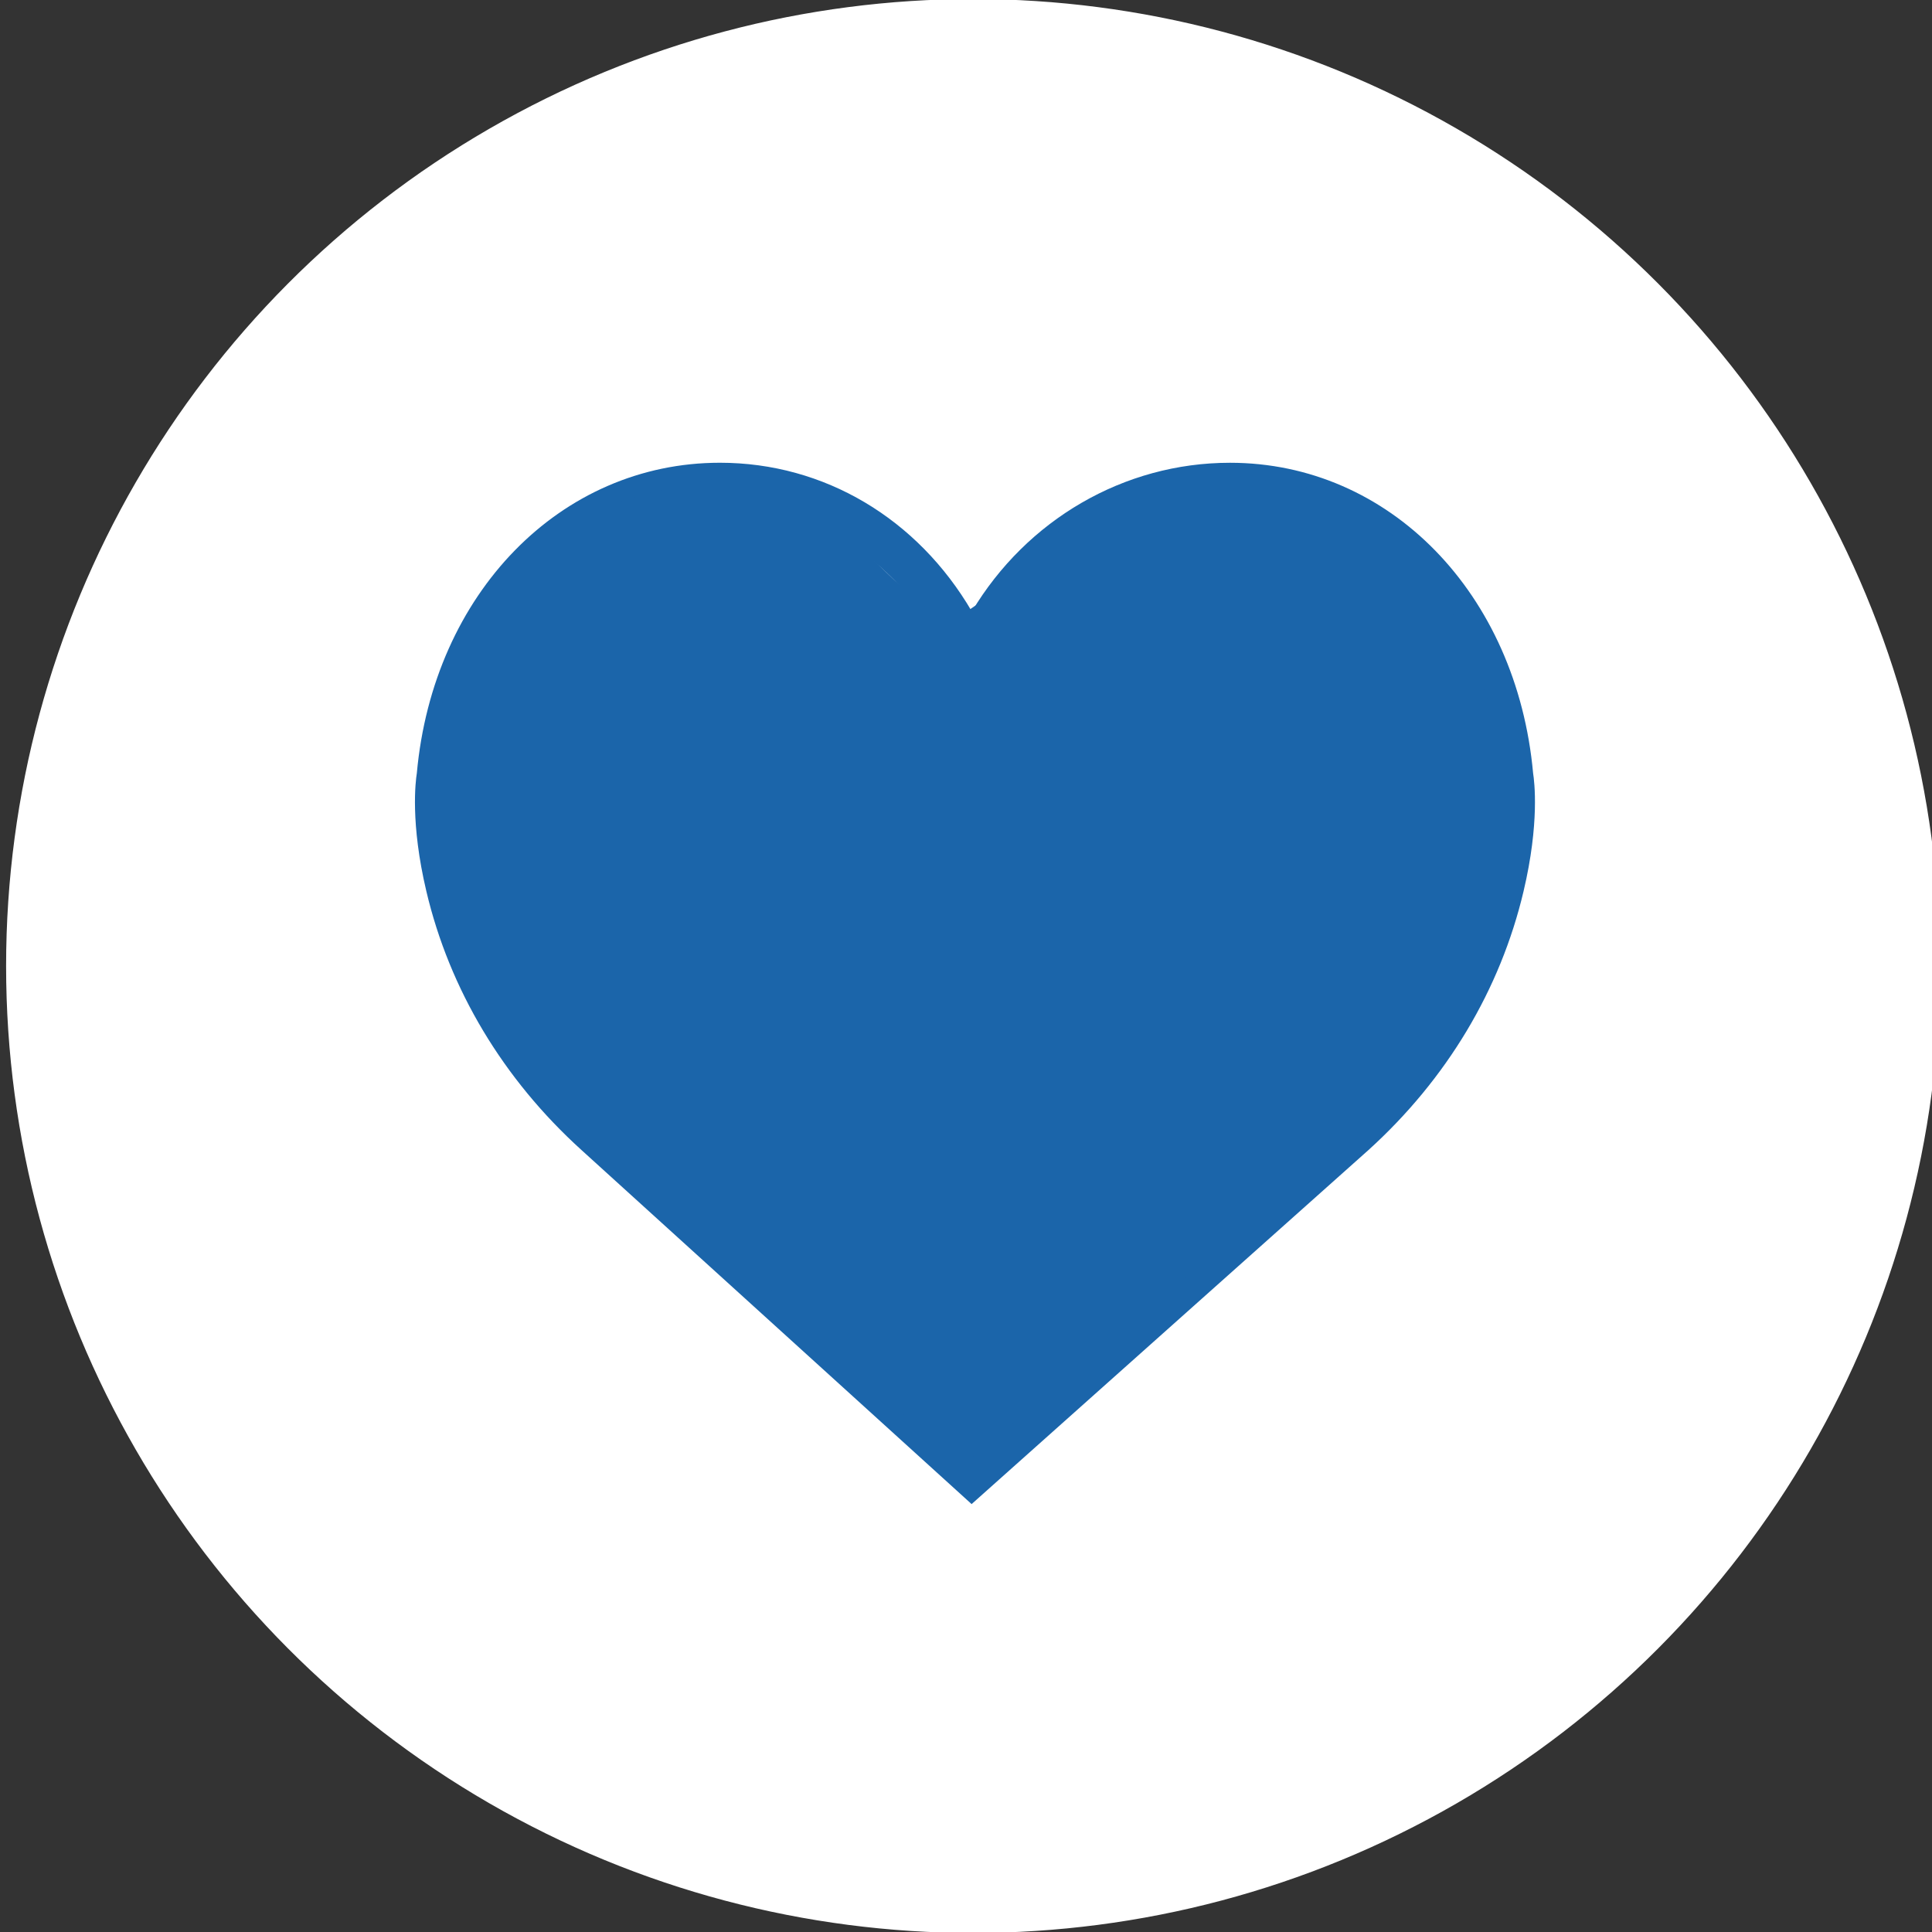
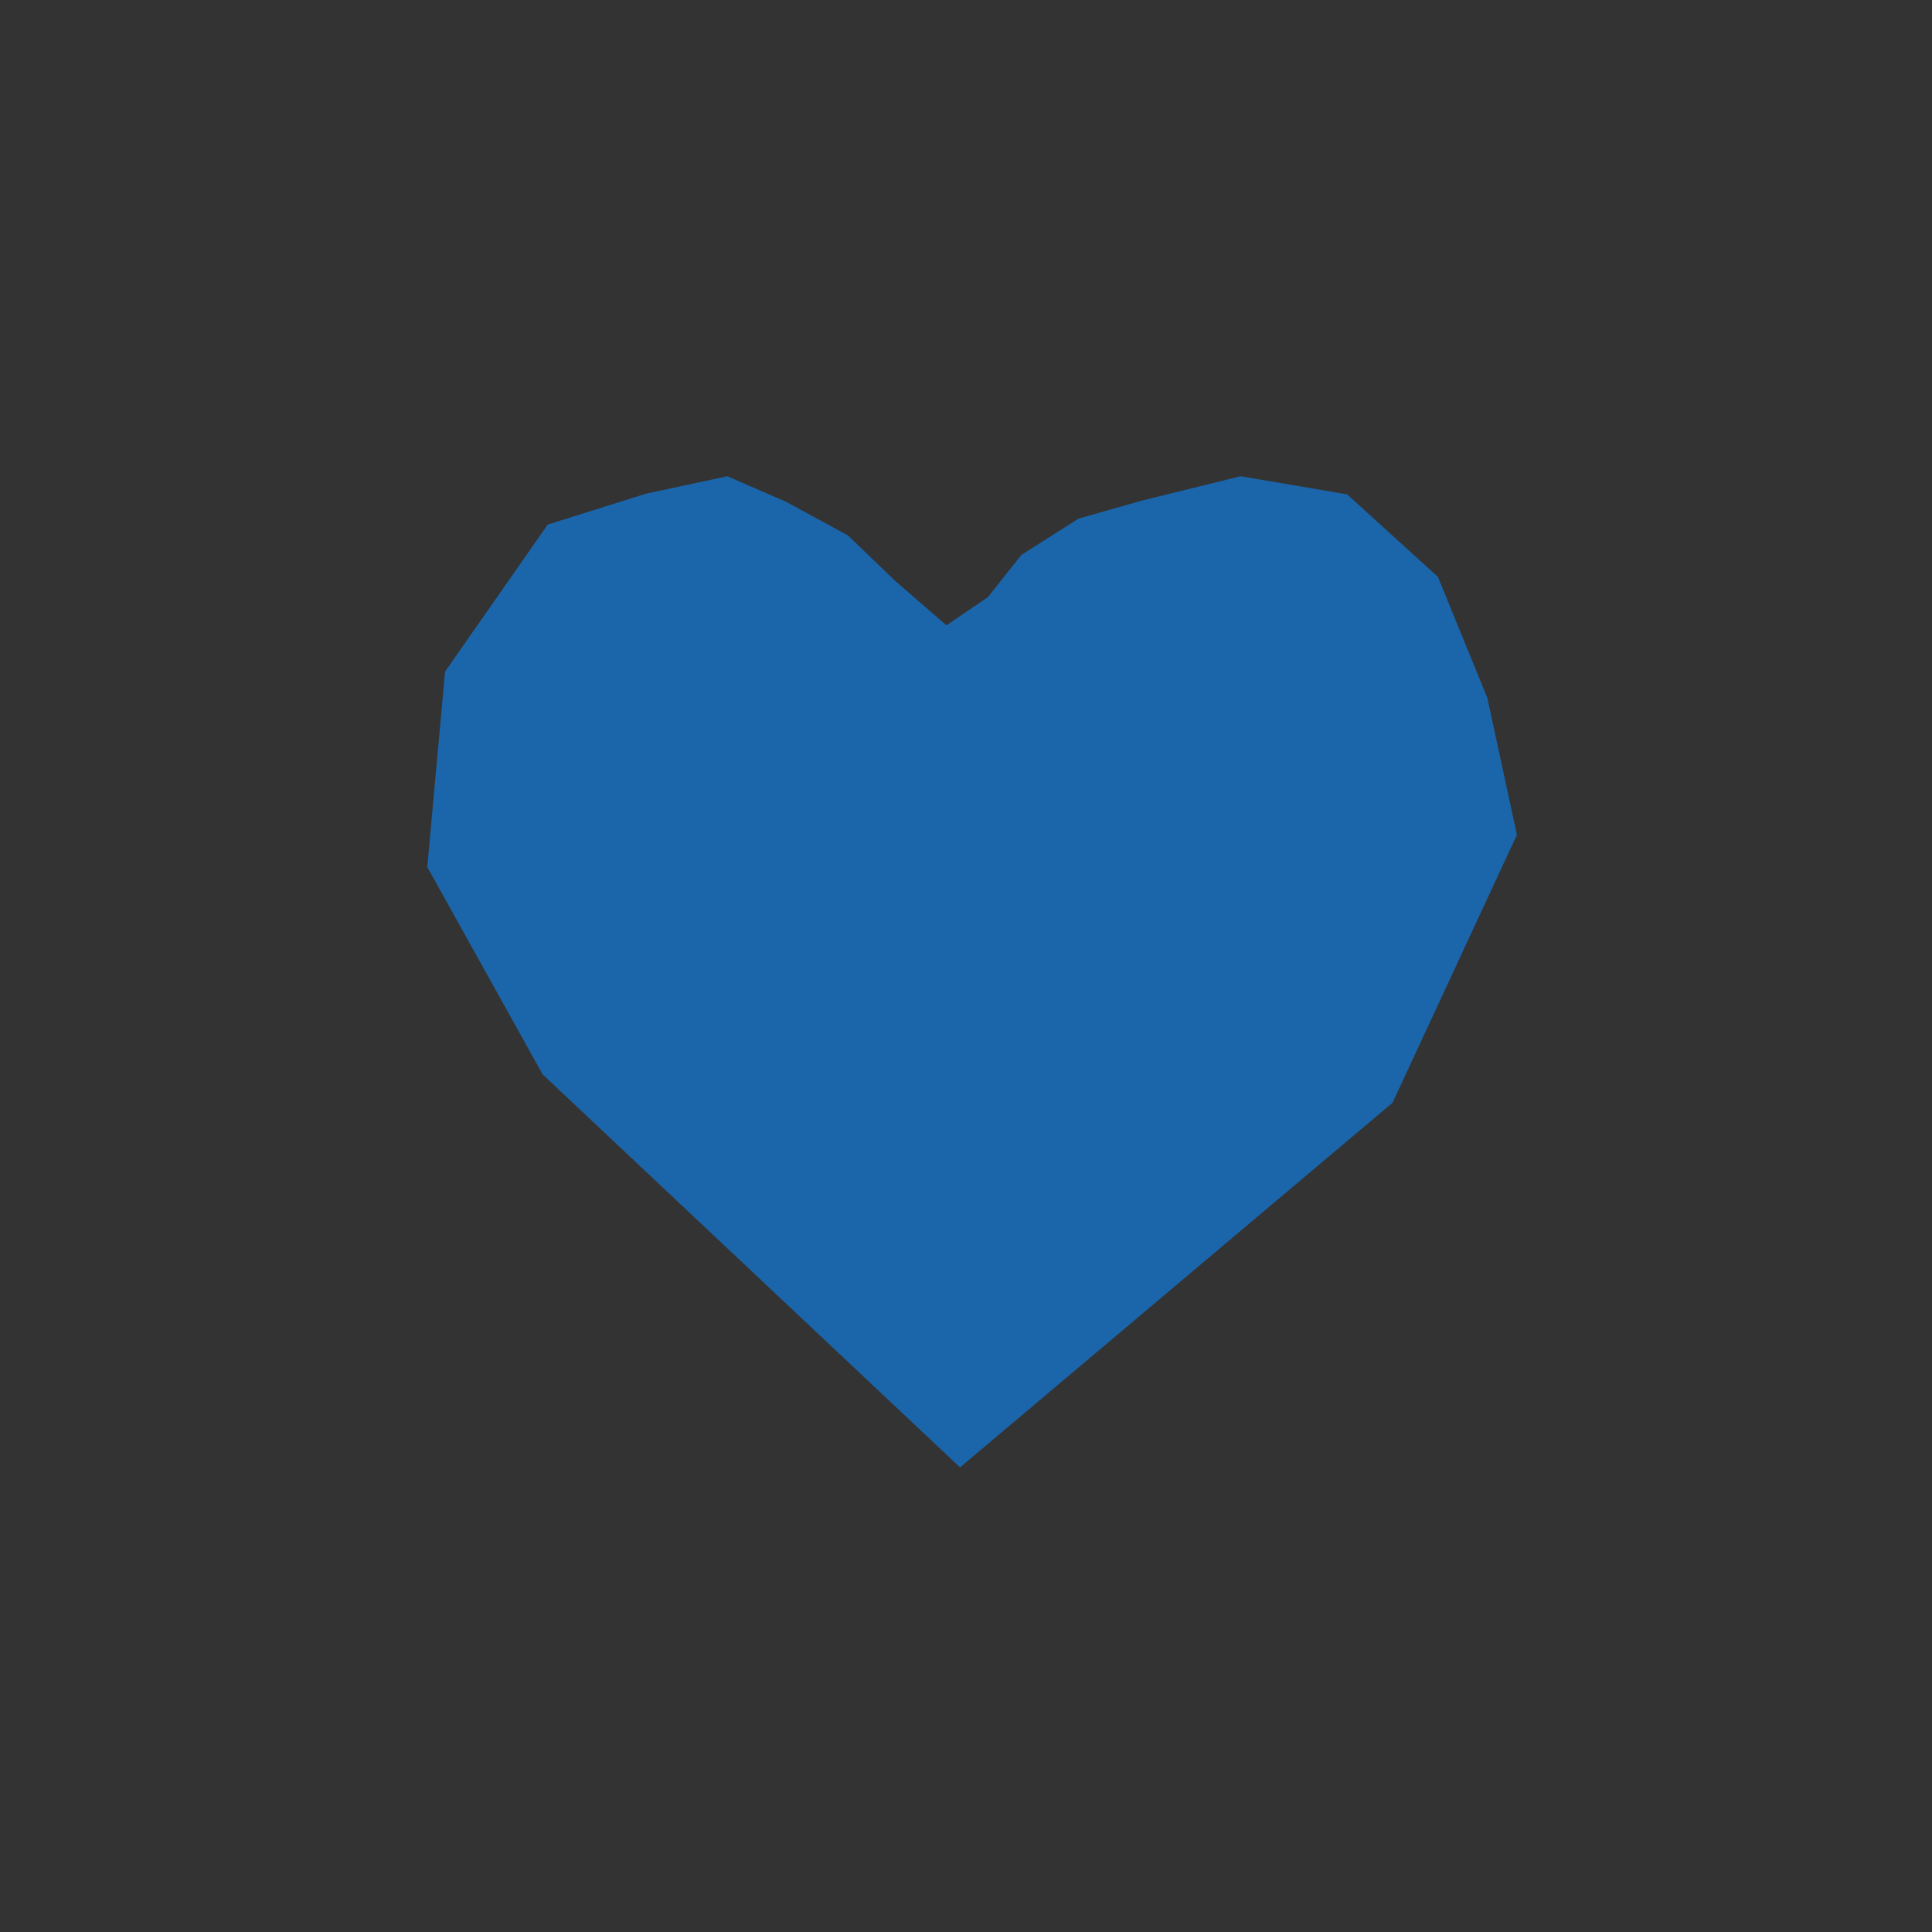
<svg xmlns="http://www.w3.org/2000/svg" version="1.1" id="Layer_1" x="0px" y="0px" width="1000px" height="1000px" viewBox="0 0 1000 1000" enable-background="new 0 0 1000 1000" xml:space="preserve">
  <rect x="0" y="0" width="1000" height="1000" fill="#333333" stroke="none" />
  <g id="Layer_2">
-     <circle fill="#FFFFFF" stroke="#FFFFFF" stroke-miterlimit="10" cx="503.66" cy="500" r="500" />
-   </g>
+     </g>
  <g id="Layer_1_xA0_Image_1_">
    <g>
-       <path fill="#1B65AA" d="M793.536,400.24c-8.463-93.139-74.386-160.712-156.89-160.712c-54.964,0-105.291,29.579-133.609,76.982    c-28.061-48.017-76.327-76.994-130.409-76.994c-82.492,0-148.427,67.574-156.878,160.713c-0.669,4.113-3.412,25.766,4.928,61.072    c12.019,50.933,39.78,97.253,80.262,133.931l201.962,183.281l205.432-183.271c40.482-36.688,68.243-83.004,80.262-133.942    C796.936,426.006,794.193,404.353,793.536,400.24z M766.889,456.196c-10.971,46.515-36.396,88.894-73.471,122.474l-190.38,169.854    l-187.114-169.81c-37.138-33.646-62.557-76.019-73.539-122.523c-7.894-33.411-4.649-52.287-4.638-52.409l0.167-1.126    c7.246-81.607,63.894-140.841,134.714-140.841c52.254,0,98.255,32.106,120.085,83.783l10.268,24.341l10.269-24.341    c21.485-50.884,69.916-83.772,123.409-83.772c70.808,0,127.467,59.233,134.854,141.894    C771.539,403.897,774.783,422.784,766.889,456.196z" />
-     </g>
+       </g>
    <polygon fill="#1B65AA" points="496.904,759.524 280.871,556.125 221.16,448.78 230.356,347.64 283.486,271.524 334.18,255.579    376.464,246.5 406.858,259.723 438.81,277.078 463.553,300.851 489.877,323.658 511.334,309.061 528.704,287.164 558.334,268.396    591.417,259.011 642.116,246.5 697.291,255.884 744.291,298.633 769.834,361.195 785.16,432.097 720.791,570.774  " />
  </g>
</svg>